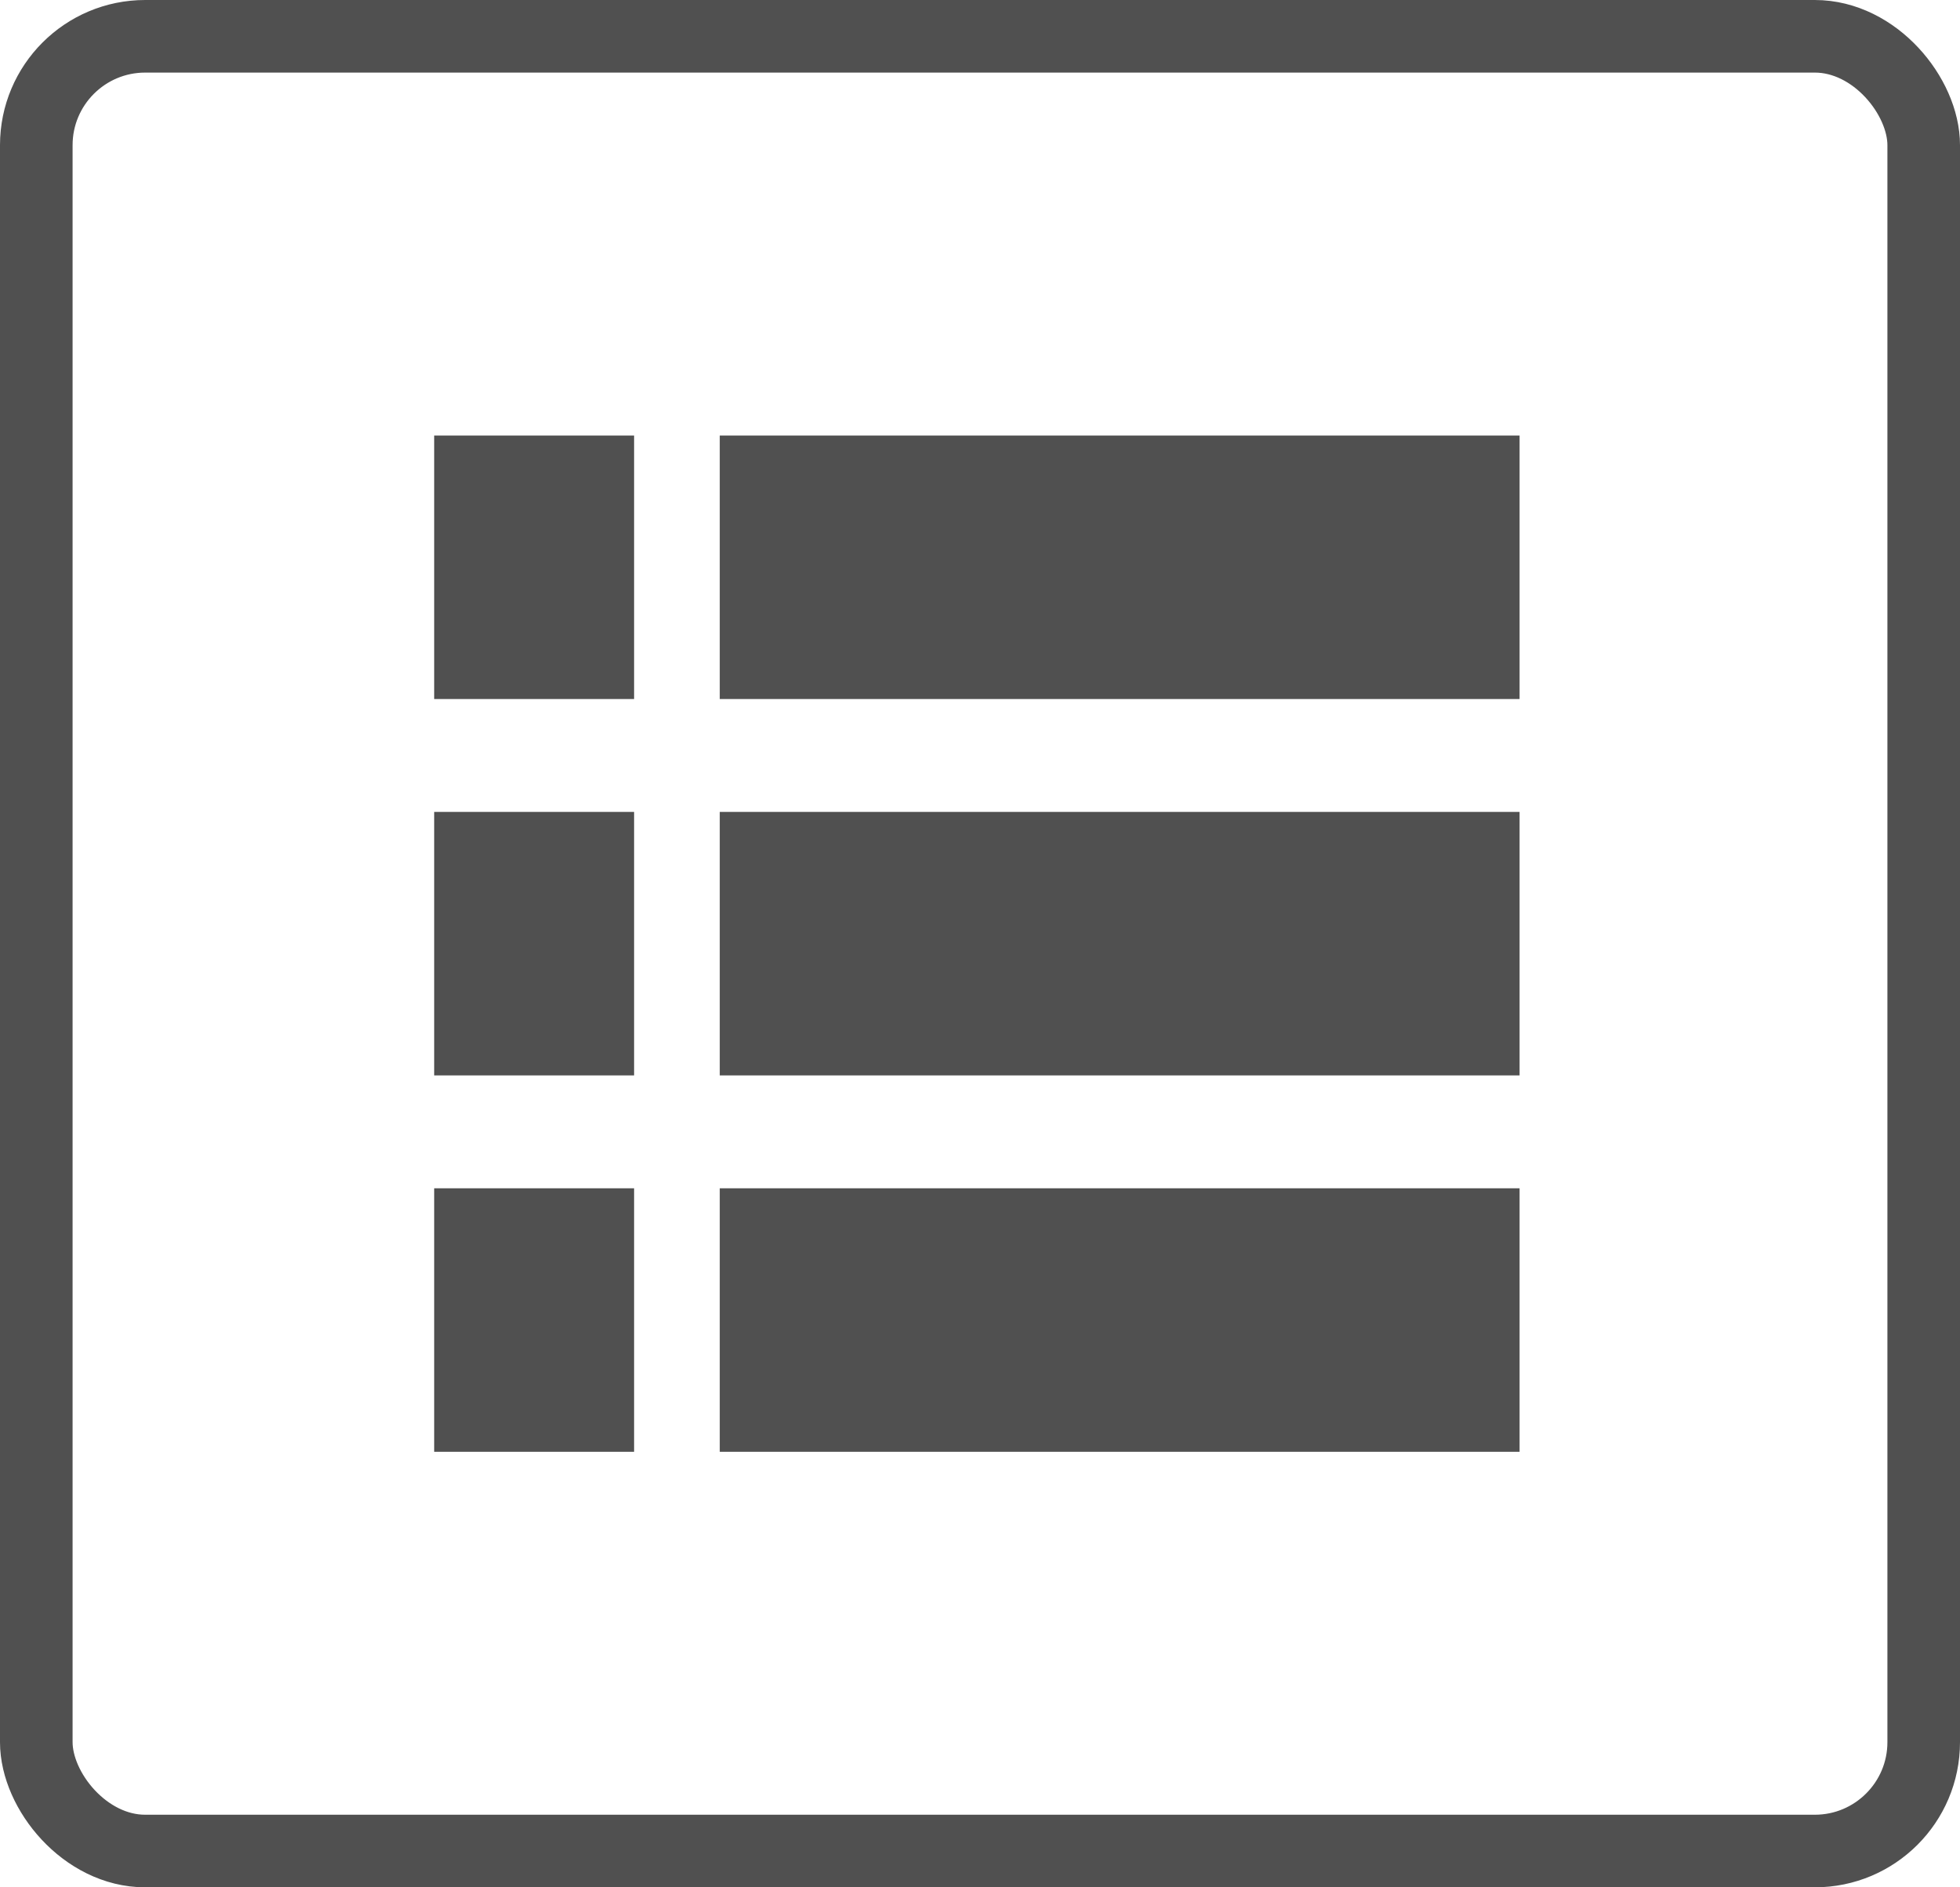
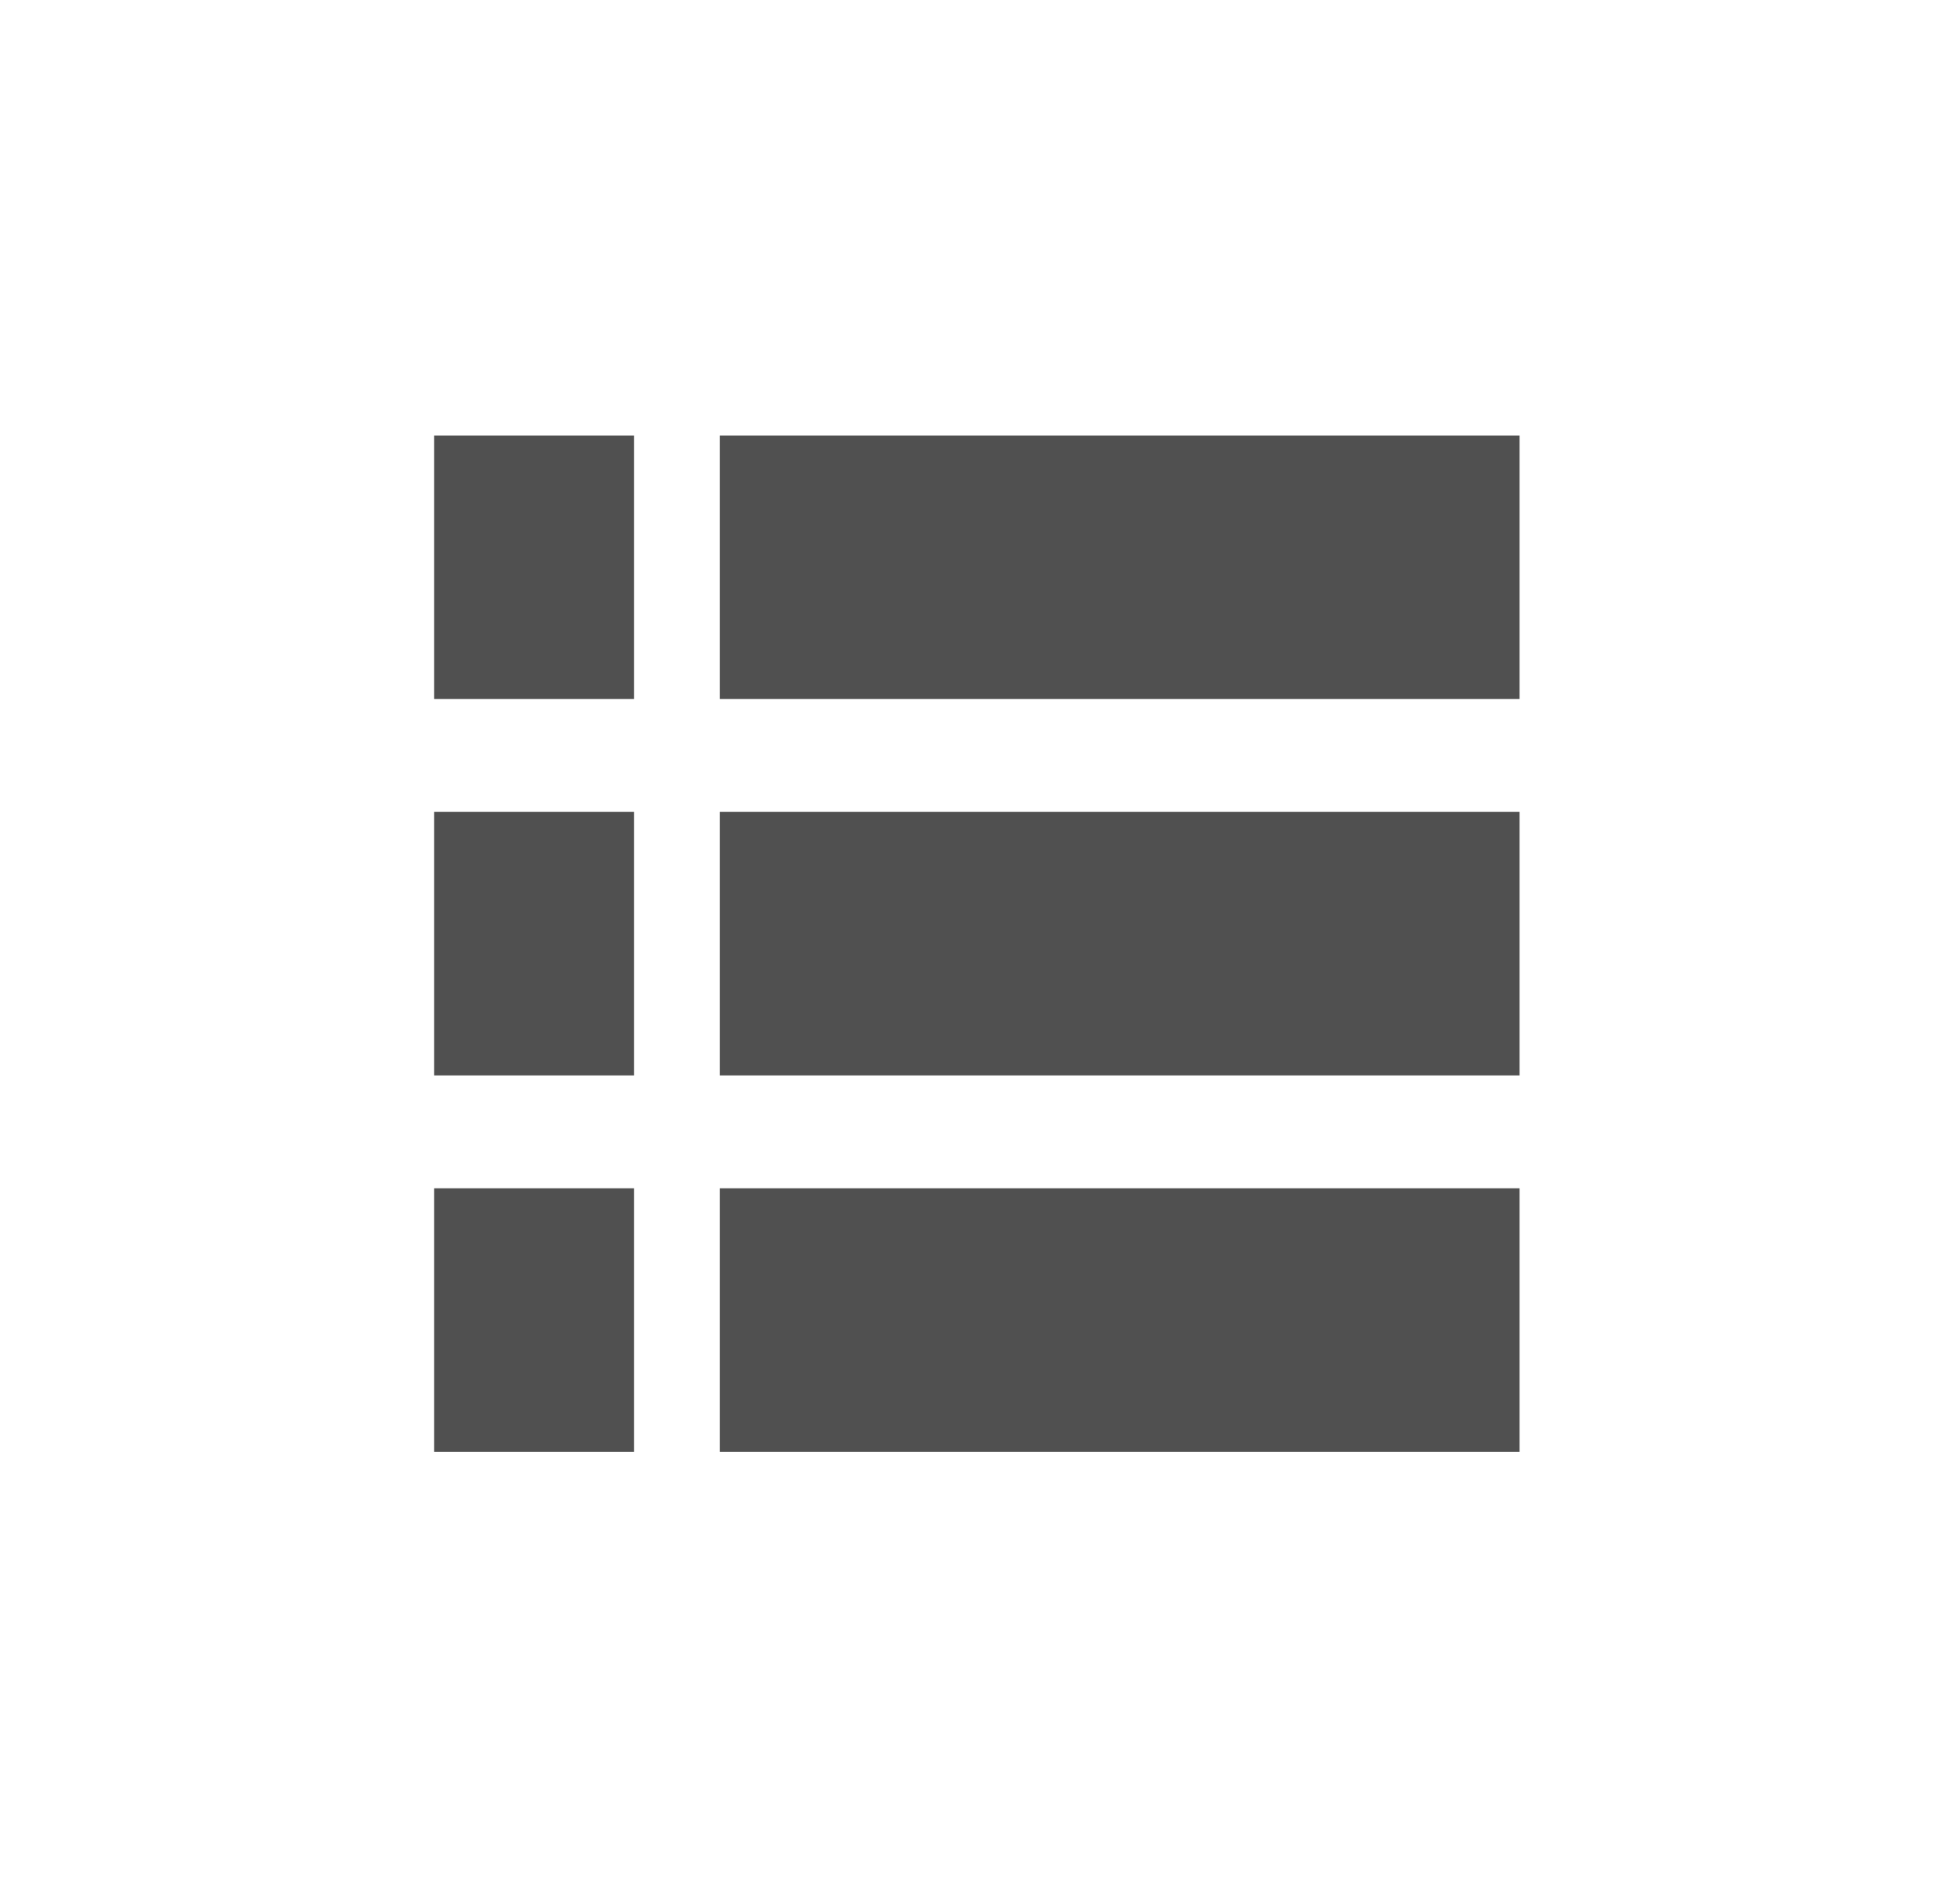
<svg xmlns="http://www.w3.org/2000/svg" width="27" height="26" viewBox="0 0 27 26" fill="none">
-   <rect x="0.5" y="0.5" width="26" height="25" rx="1.5" stroke="#505050" />
  <path fill-rule="evenodd" clip-rule="evenodd" d="M8.735 6H5.981V9.63H8.735V6ZM20.933 6H9.915V9.63H20.933V6ZM5.981 11.185H8.735V14.815H5.981V11.185ZM20.933 11.185H9.915V14.815H20.933V11.185ZM5.981 16.37H8.735V20H5.981V16.37ZM20.933 16.37H9.915V20H20.933V16.37Z" fill="#505050" />
</svg>